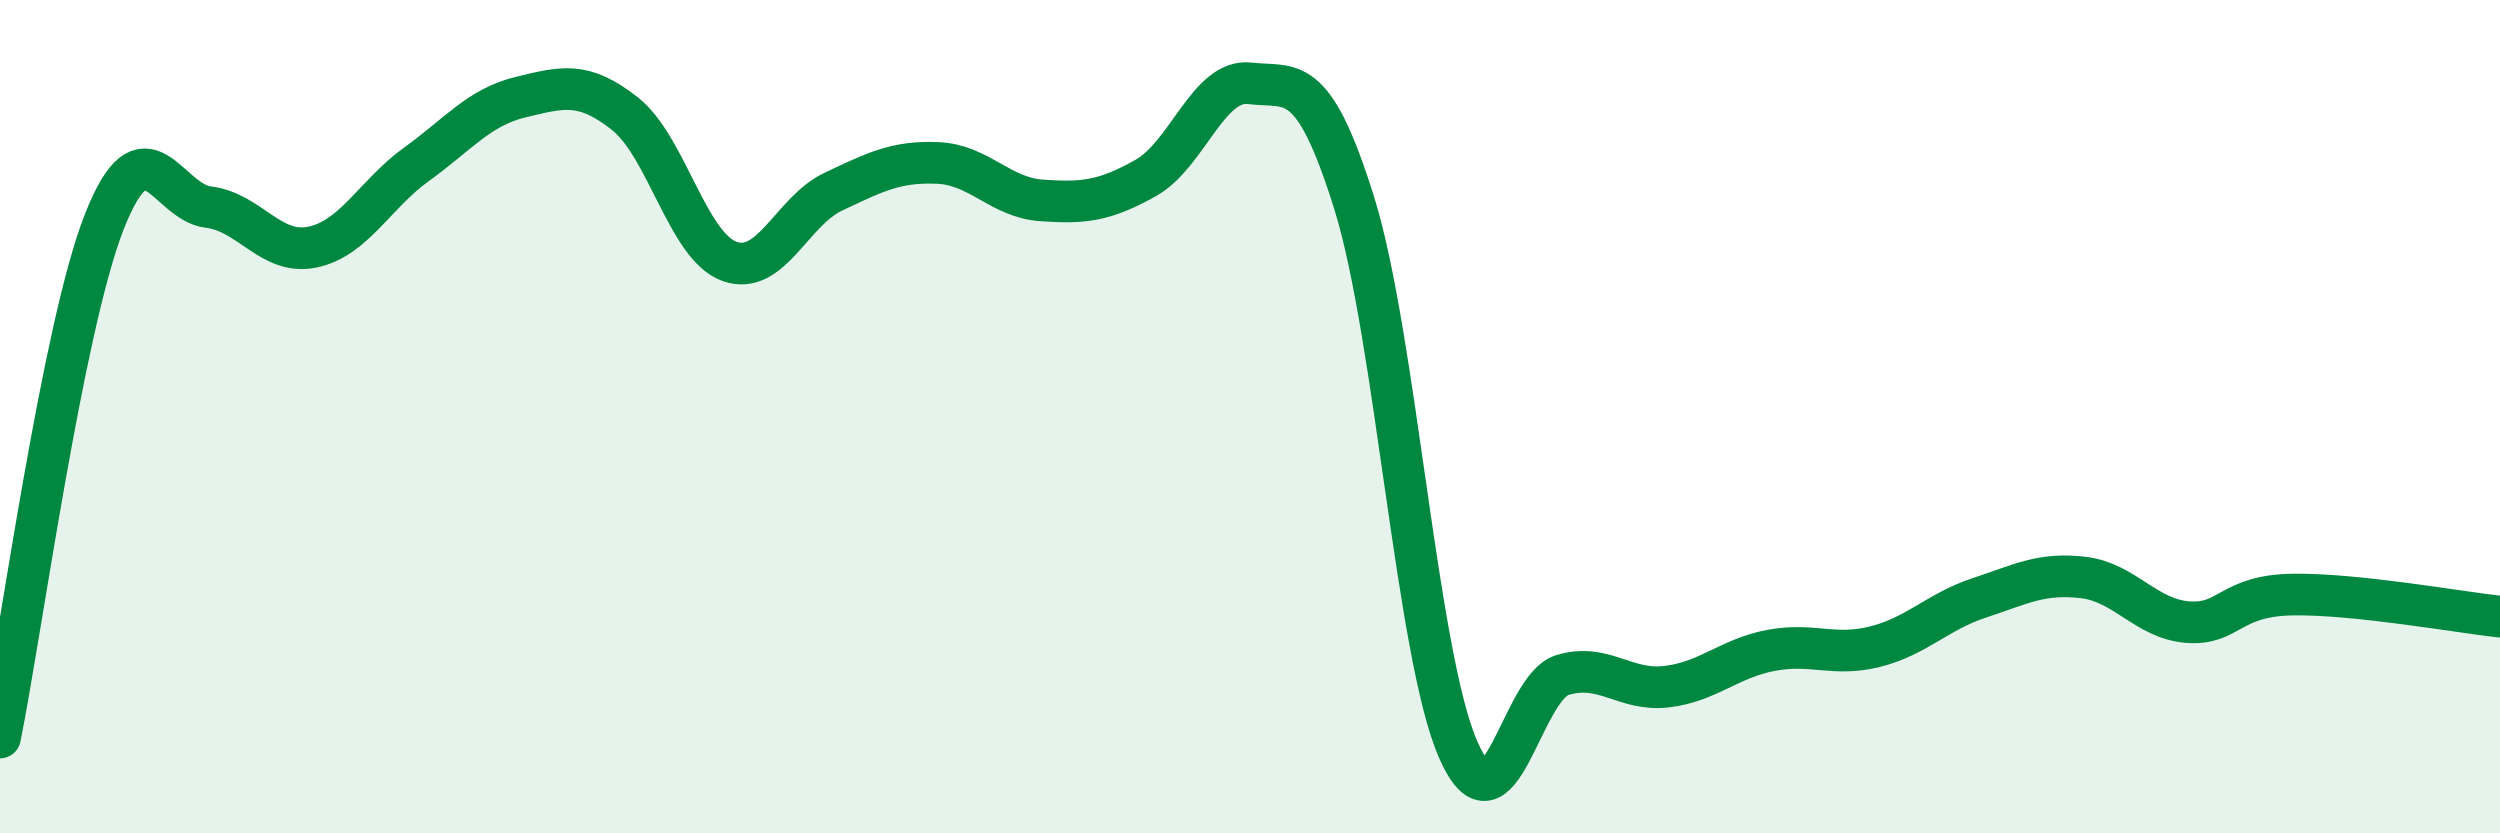
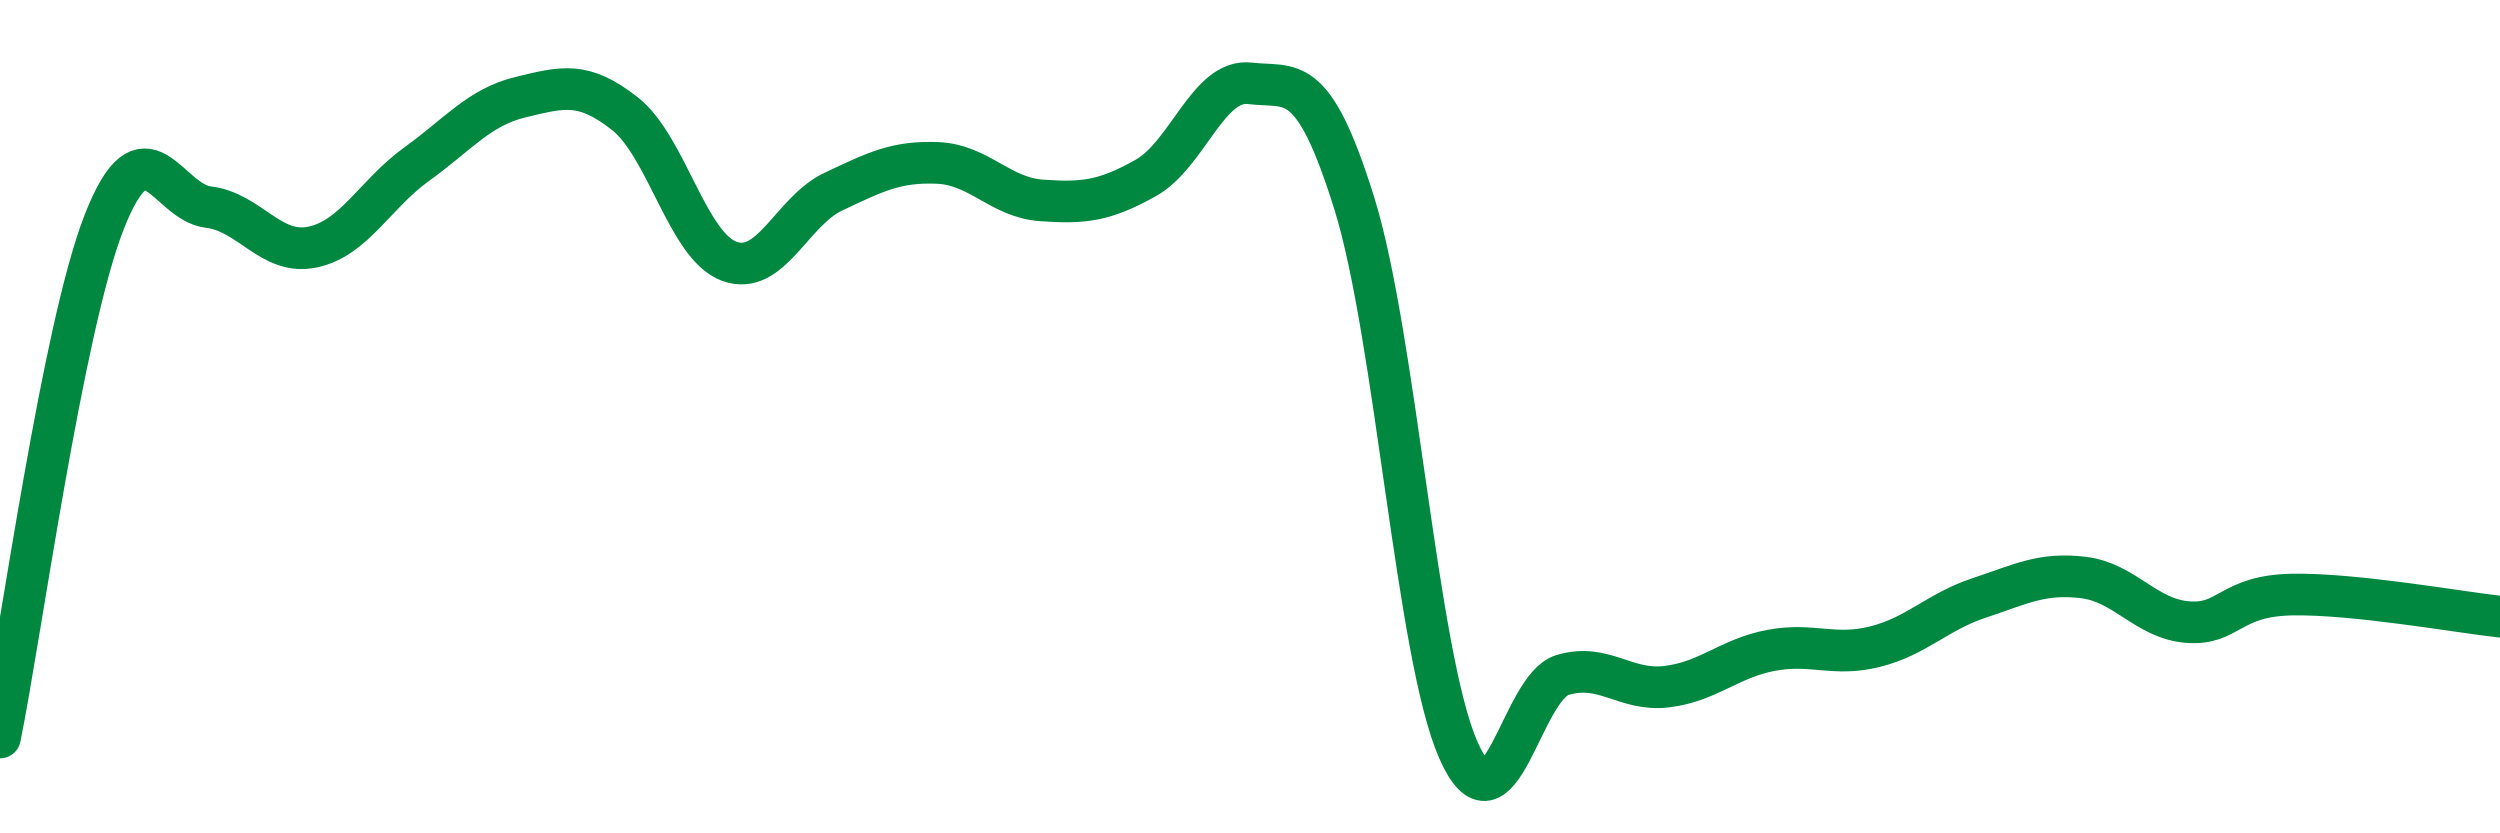
<svg xmlns="http://www.w3.org/2000/svg" width="60" height="20" viewBox="0 0 60 20">
-   <path d="M 0,17.7 C 0.5,15.23 1.5,7.88 2.5,5.33 C 3.5,2.78 4,4.85 5,4.97 C 6,5.09 6.5,6.14 7.5,5.93 C 8.5,5.72 9,4.66 10,3.94 C 11,3.22 11.5,2.57 12.5,2.33 C 13.5,2.09 14,1.94 15,2.73 C 16,3.52 16.5,5.9 17.5,6.27 C 18.5,6.64 19,5.07 20,4.6 C 21,4.13 21.5,3.87 22.5,3.91 C 23.5,3.95 24,4.74 25,4.81 C 26,4.88 26.5,4.83 27.5,4.27 C 28.5,3.71 29,1.88 30,2 C 31,2.12 31.5,1.67 32.5,4.87 C 33.5,8.07 34,15.73 35,18 C 36,20.27 36.5,16.5 37.5,16.2 C 38.5,15.9 39,16.6 40,16.48 C 41,16.36 41.5,15.8 42.5,15.61 C 43.5,15.42 44,15.77 45,15.52 C 46,15.27 46.5,14.68 47.5,14.35 C 48.5,14.02 49,13.74 50,13.86 C 51,13.98 51.5,14.85 52.5,14.93 C 53.5,15.01 53.5,14.3 55,14.27 C 56.5,14.24 59,14.69 60,14.8L60 20L0 20Z" fill="#008740" opacity="0.1" stroke-linecap="round" stroke-linejoin="round" />
  <path d="M 0,17.7 C 0.5,15.23 1.5,7.88 2.5,5.33 C 3.5,2.78 4,4.85 5,4.97 C 6,5.09 6.5,6.14 7.5,5.93 C 8.5,5.72 9,4.66 10,3.94 C 11,3.22 11.5,2.57 12.5,2.33 C 13.5,2.09 14,1.94 15,2.73 C 16,3.52 16.5,5.9 17.5,6.27 C 18.5,6.64 19,5.07 20,4.6 C 21,4.13 21.5,3.87 22.5,3.91 C 23.5,3.95 24,4.74 25,4.81 C 26,4.88 26.5,4.83 27.5,4.27 C 28.5,3.71 29,1.88 30,2 C 31,2.12 31.5,1.67 32.5,4.87 C 33.5,8.07 34,15.73 35,18 C 36,20.27 36.5,16.5 37.5,16.2 C 38.5,15.9 39,16.6 40,16.48 C 41,16.36 41.5,15.8 42.5,15.61 C 43.5,15.42 44,15.77 45,15.52 C 46,15.27 46.5,14.68 47.5,14.35 C 48.5,14.02 49,13.74 50,13.86 C 51,13.98 51.5,14.85 52.5,14.93 C 53.5,15.01 53.5,14.3 55,14.27 C 56.5,14.24 59,14.69 60,14.8" stroke="#008740" stroke-width="1" fill="none" stroke-linecap="round" stroke-linejoin="round" />
</svg>